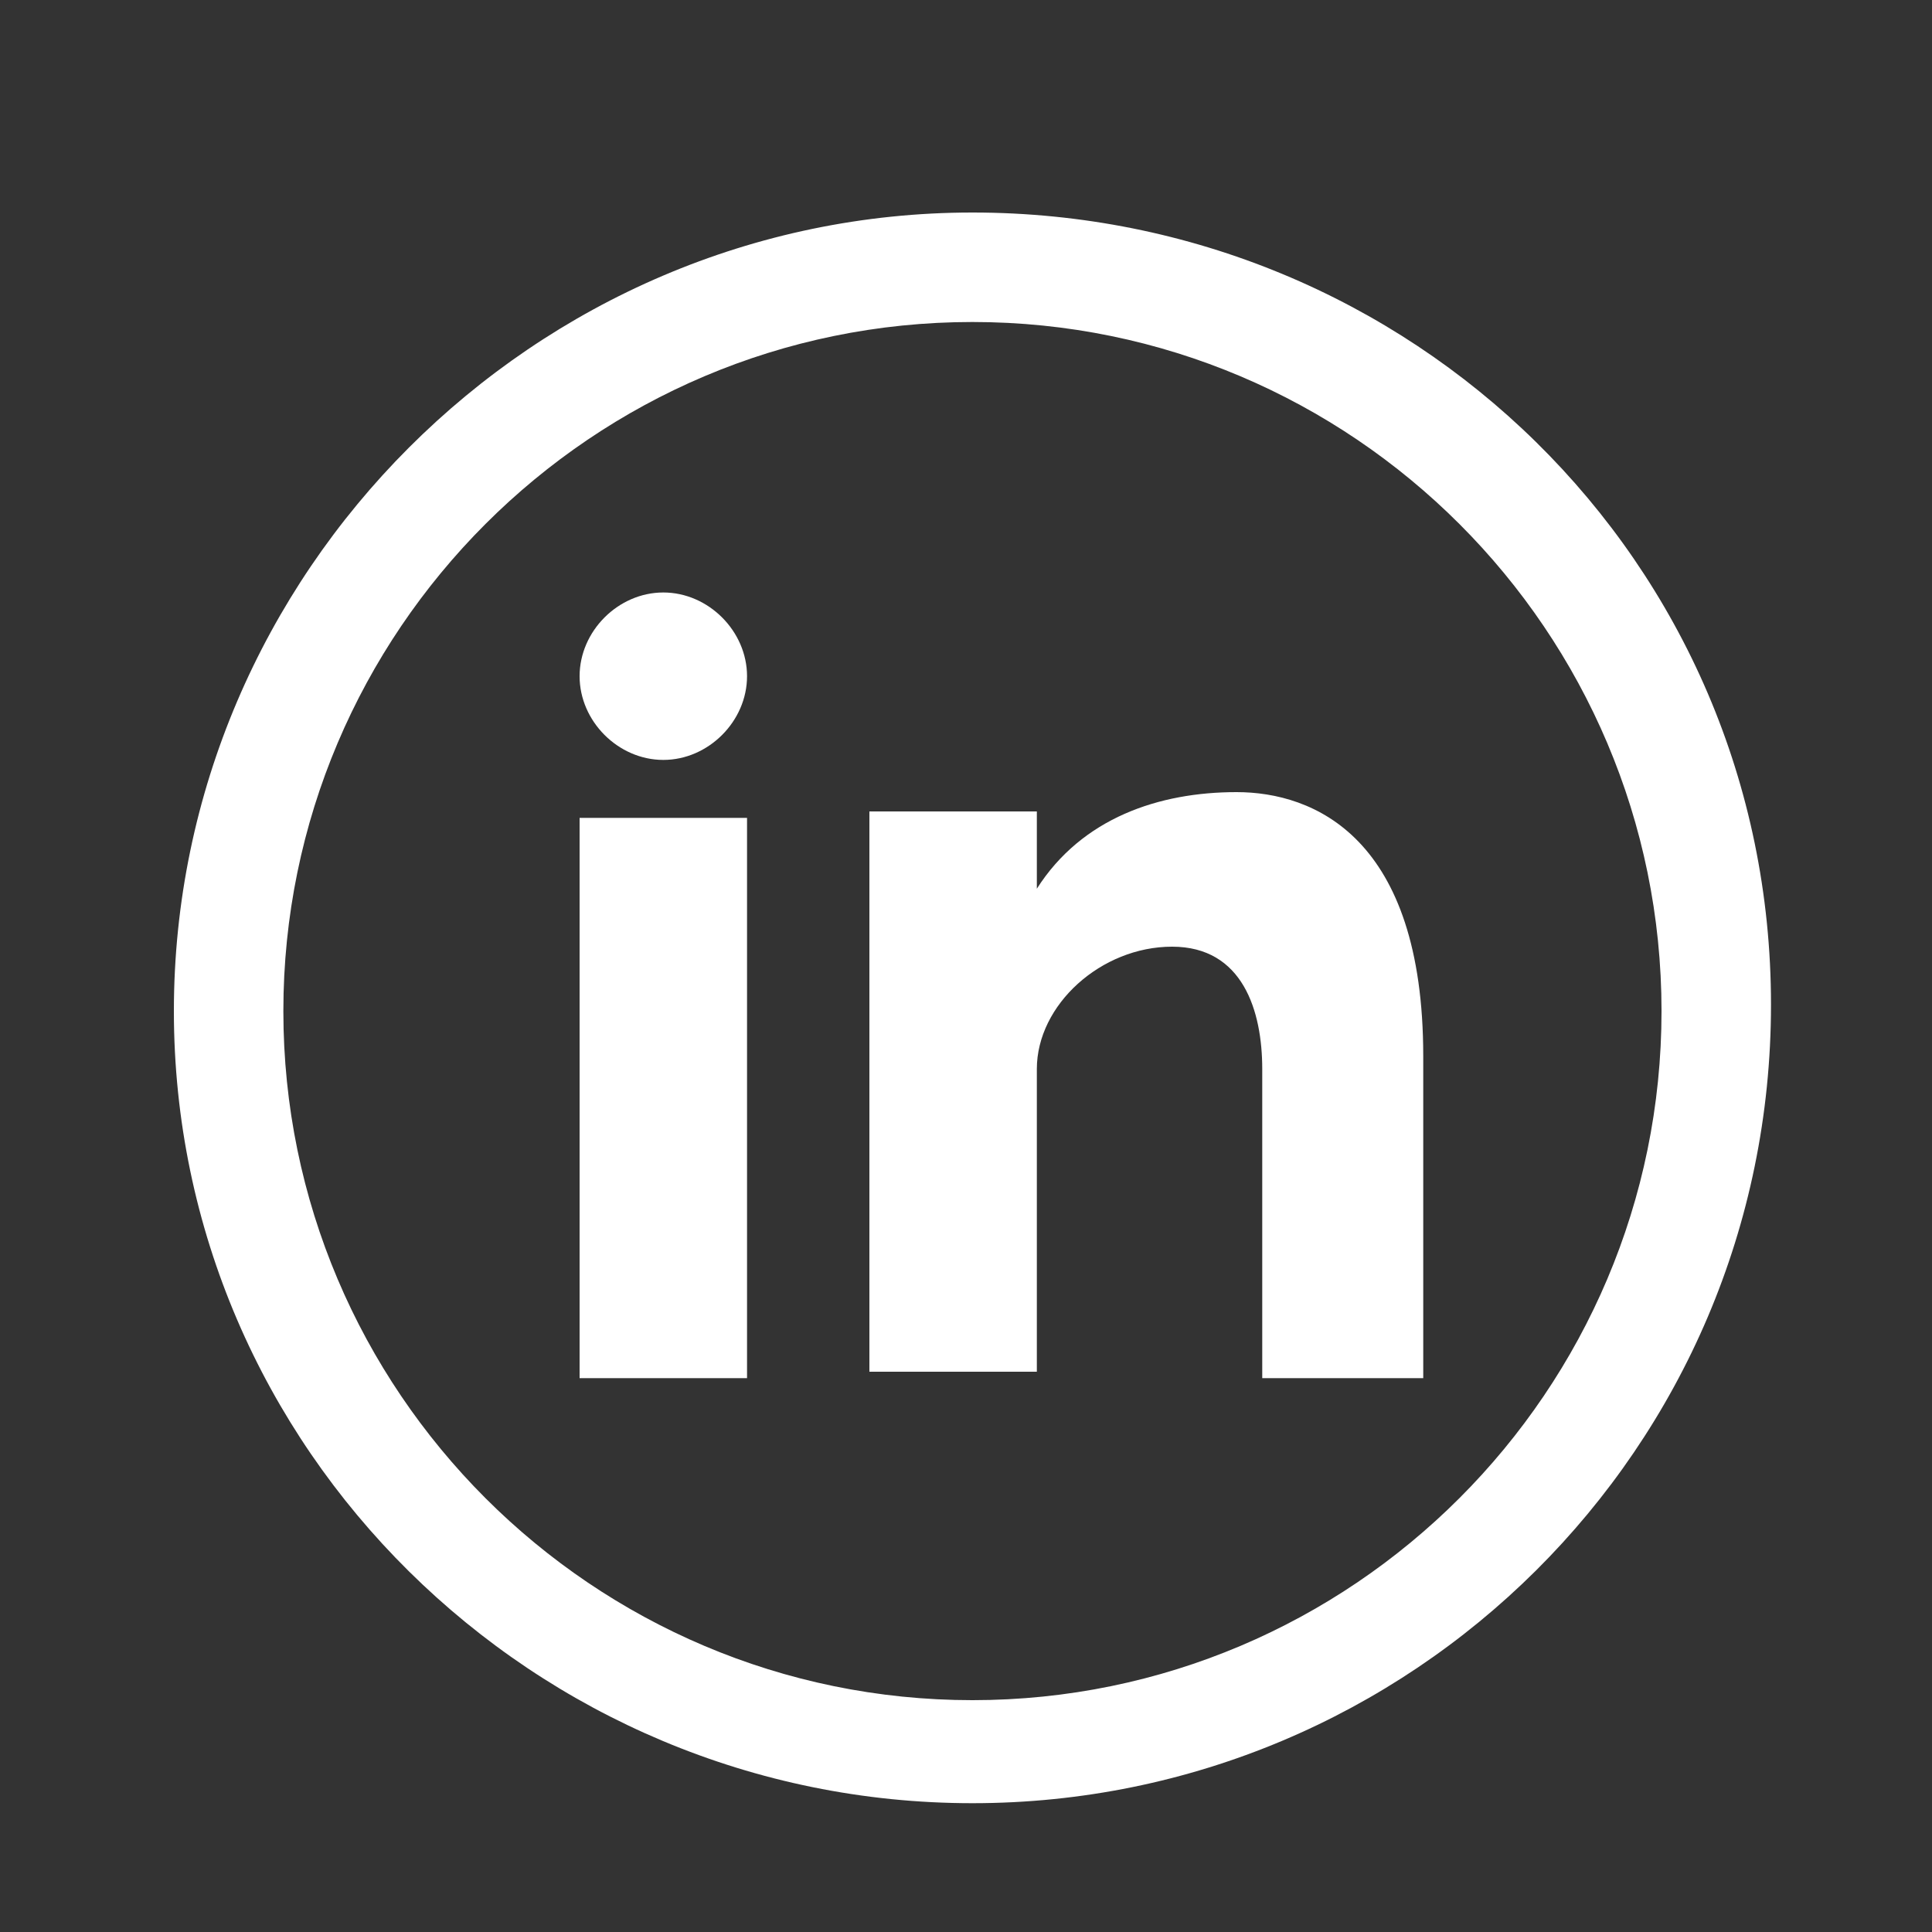
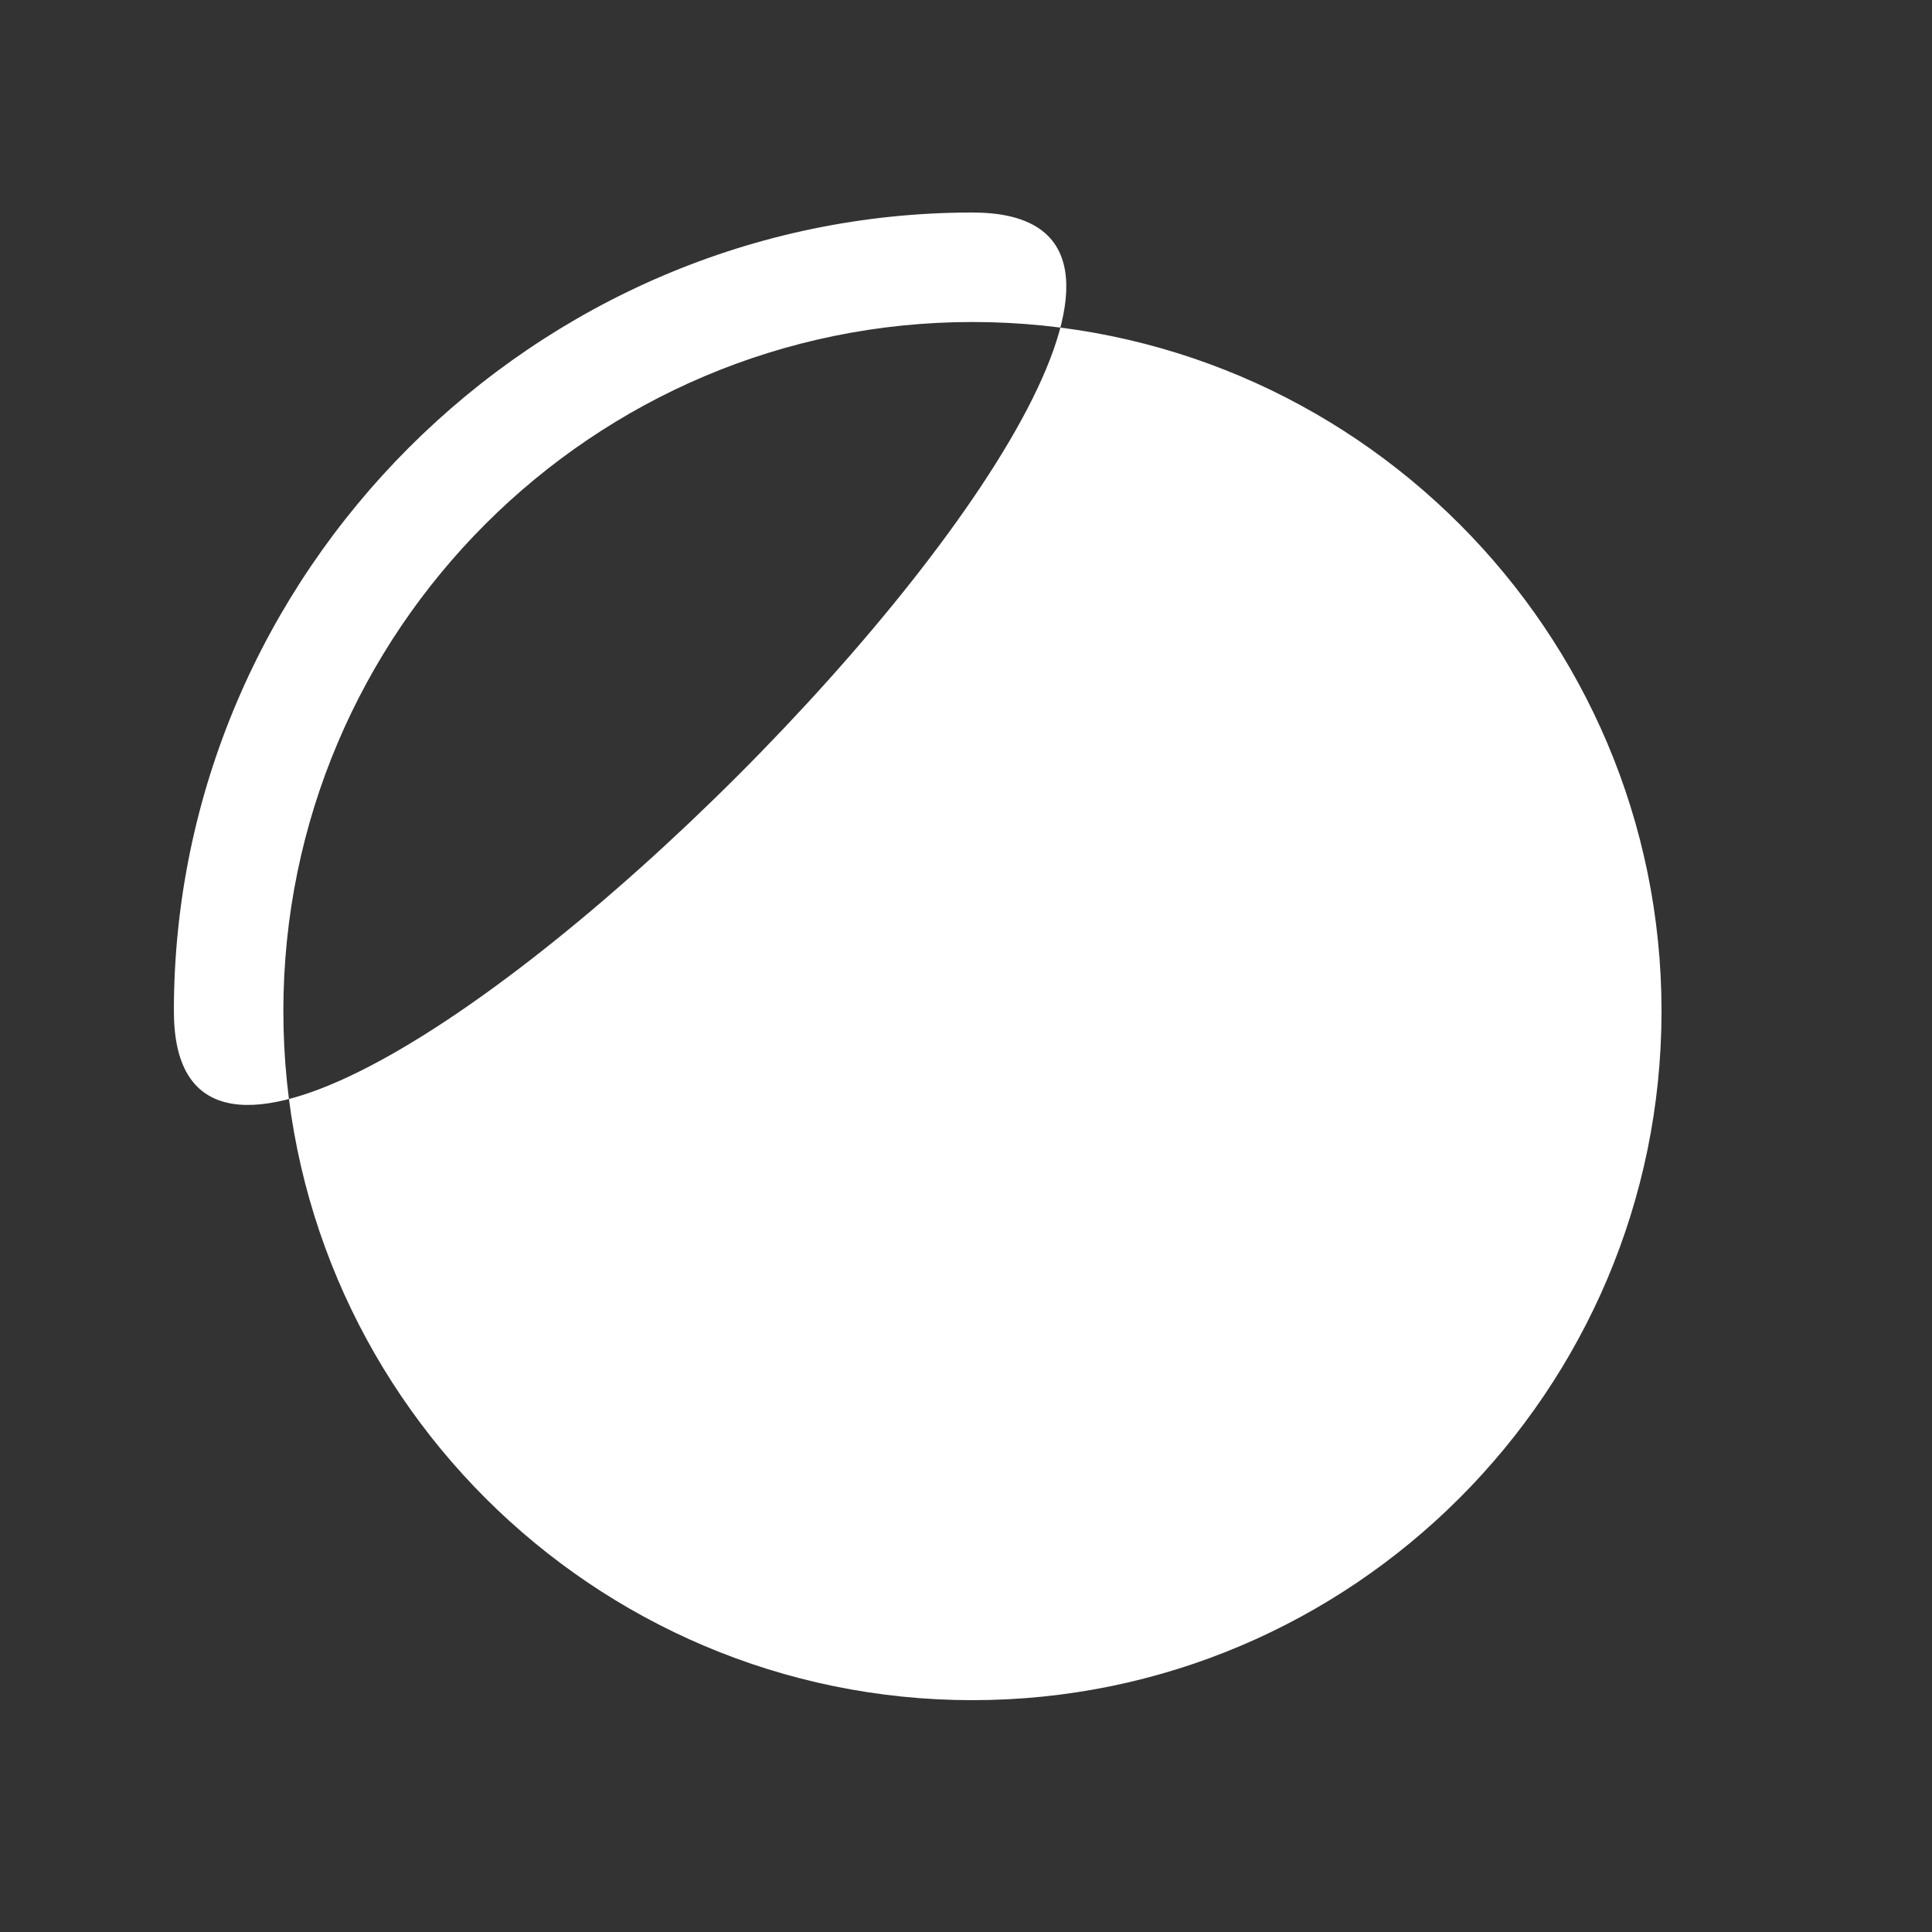
<svg xmlns="http://www.w3.org/2000/svg" id="Layer_1" version="1.1" viewBox="0 0 30 30">
  <rect x="0" y="0" width="30" height="30" fill="#333333" stroke="none" />
  <defs>
    <style>
      .st0 {
        fill: #fff;
      }
    </style>
  </defs>
-   <path class="st0" d="M15.1,5c5.9,0,10.7,4.8,10.7,10.7s-4.8,10.7-10.7,10.7-10.7-4.8-10.7-10.7S9.2,5,15.1,5M15.1,3.3c-6.8,0-12.4,5.6-12.4,12.4s5.6,12.3,12.4,12.3,12.4-5.5,12.4-12.4S21.9,3.3,15.1,3.3h0Z" />
-   <path class="st0" d="M9,21.4h2.6v-8.7h-2.6v8.7ZM19.2,12.3c-1.2,0-2.4.4-3.1,1.5v-1.2h-2.6v8.7h2.6v-4.7c0-1,1-1.9,2.1-1.9s1.4,1,1.4,1.9v4.8h2.5v-5c0-3.4-1.7-4.1-2.9-4.1ZM10.3,11.8c.7,0,1.3-.6,1.3-1.3s-.6-1.3-1.3-1.3-1.3.6-1.3,1.3.6,1.3,1.3,1.3Z" />
+   <path class="st0" d="M15.1,5c5.9,0,10.7,4.8,10.7,10.7s-4.8,10.7-10.7,10.7-10.7-4.8-10.7-10.7S9.2,5,15.1,5M15.1,3.3c-6.8,0-12.4,5.6-12.4,12.4S21.9,3.3,15.1,3.3h0Z" />
</svg>